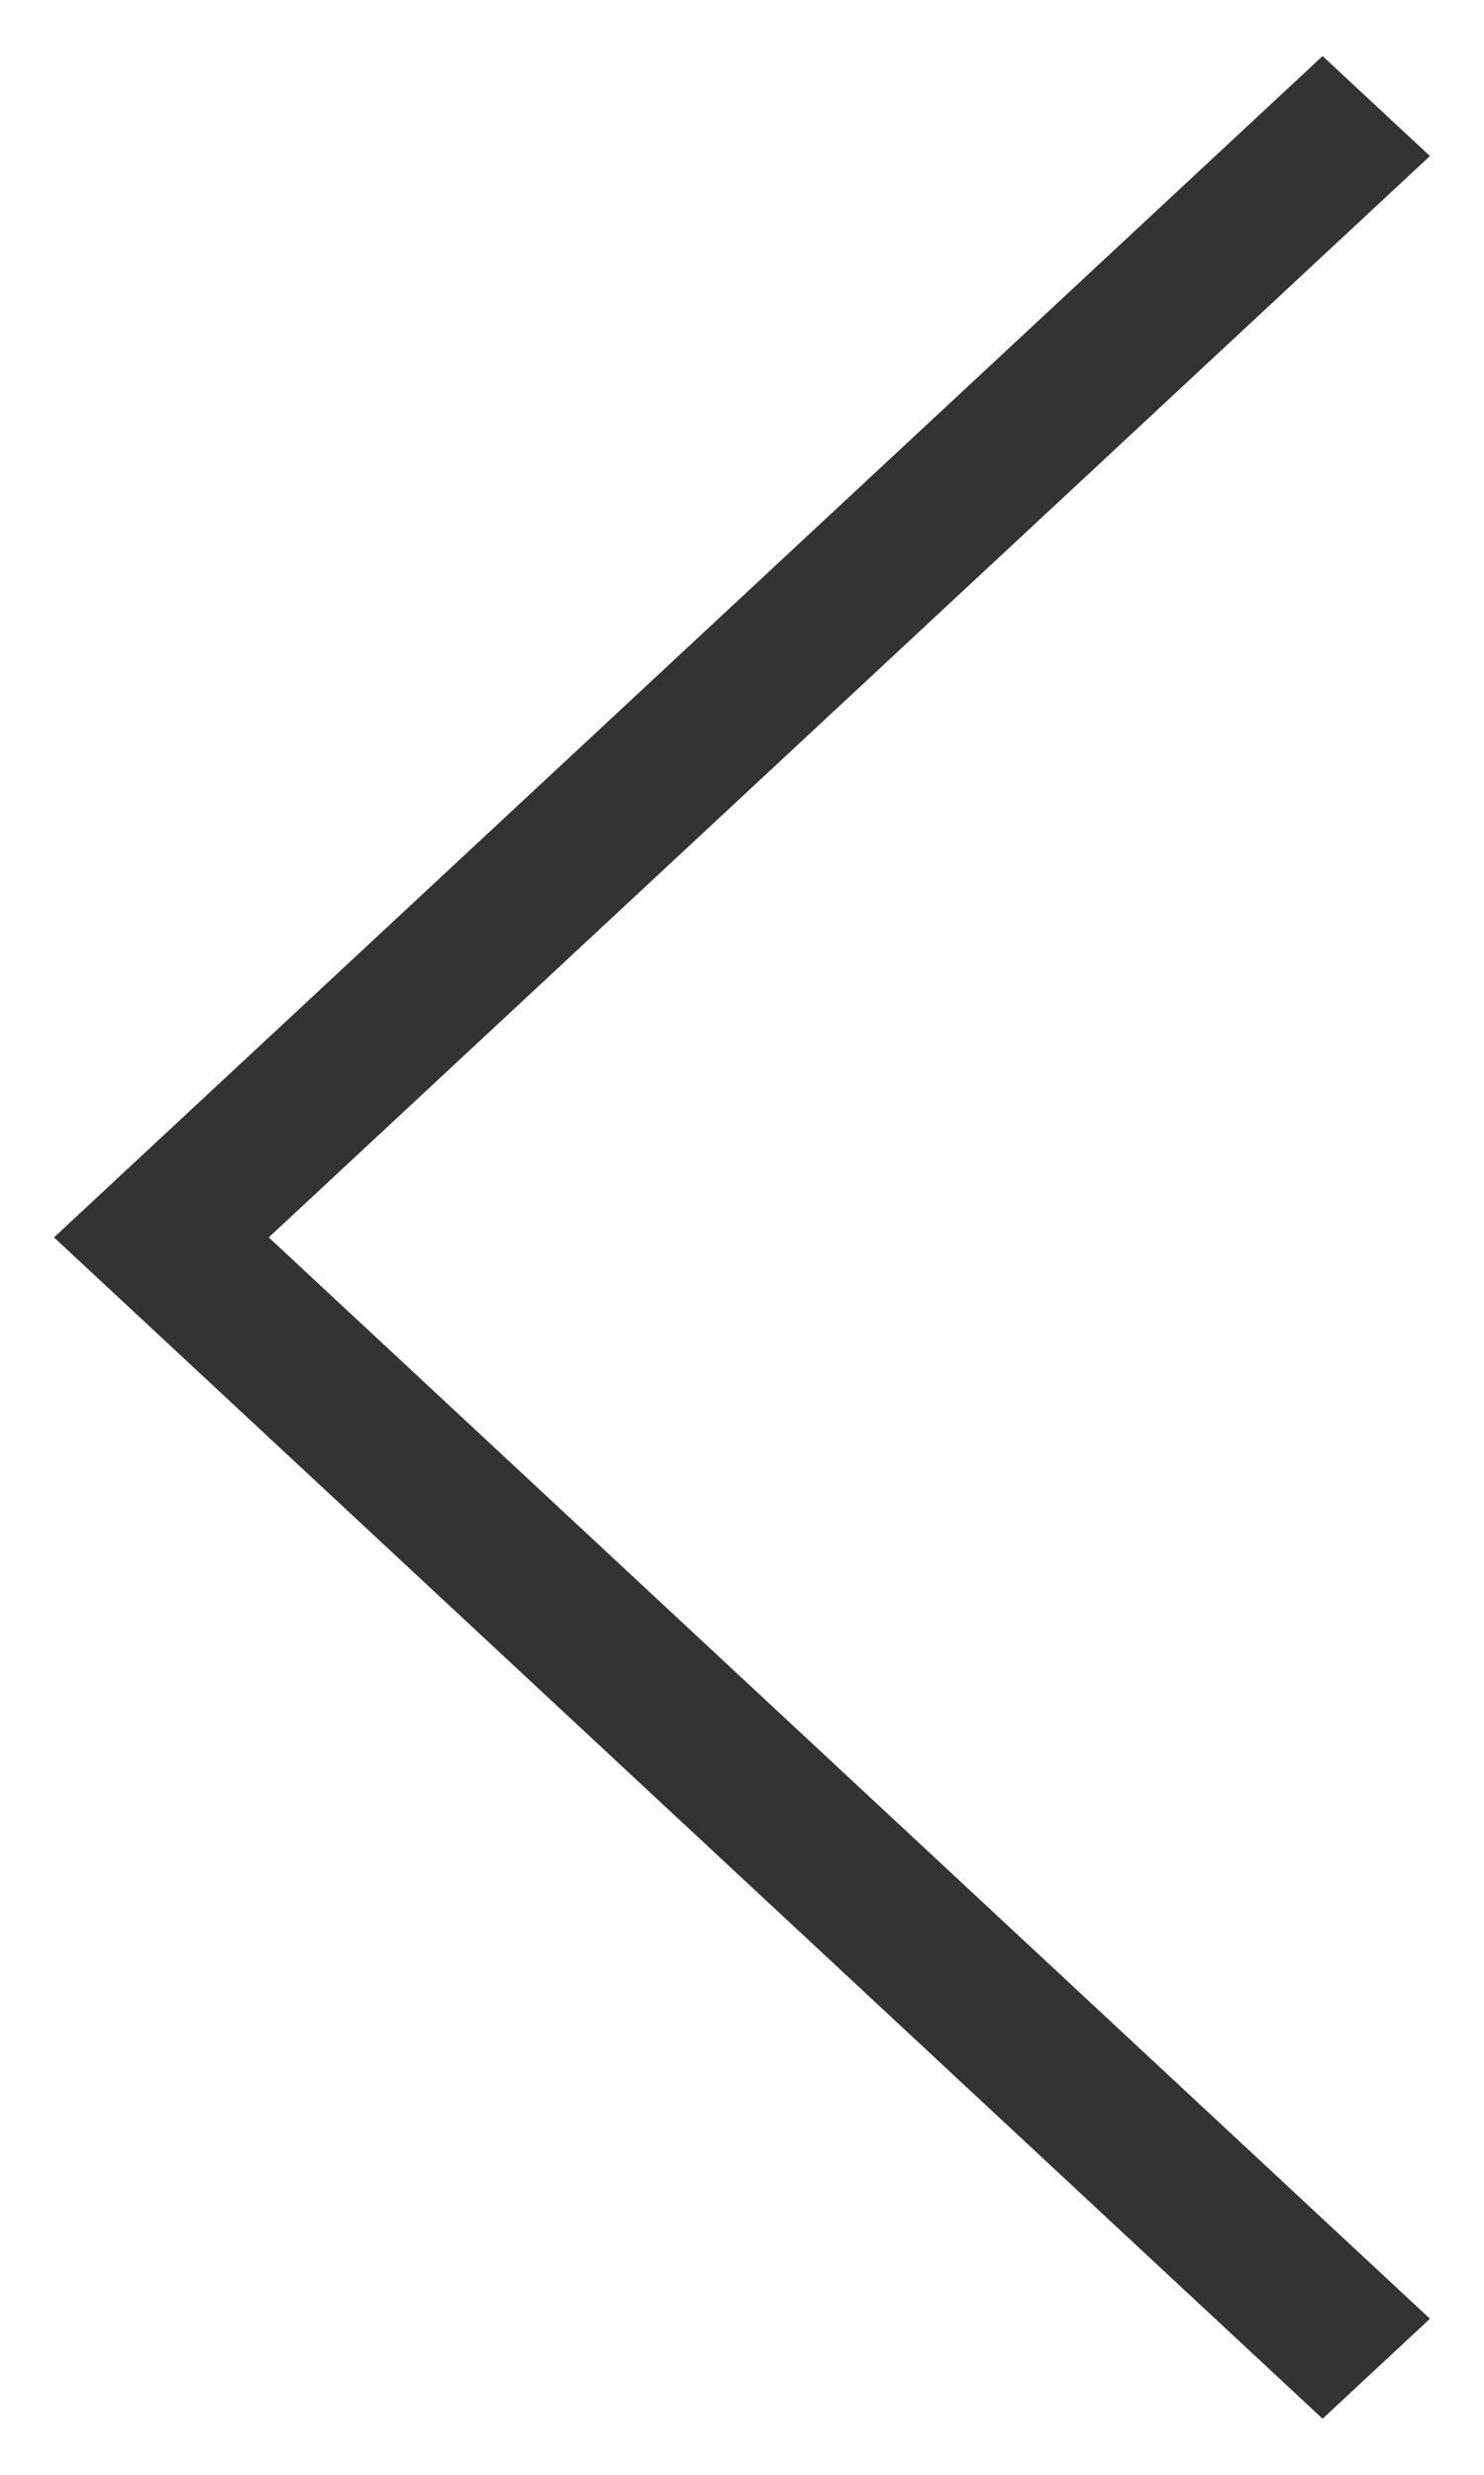
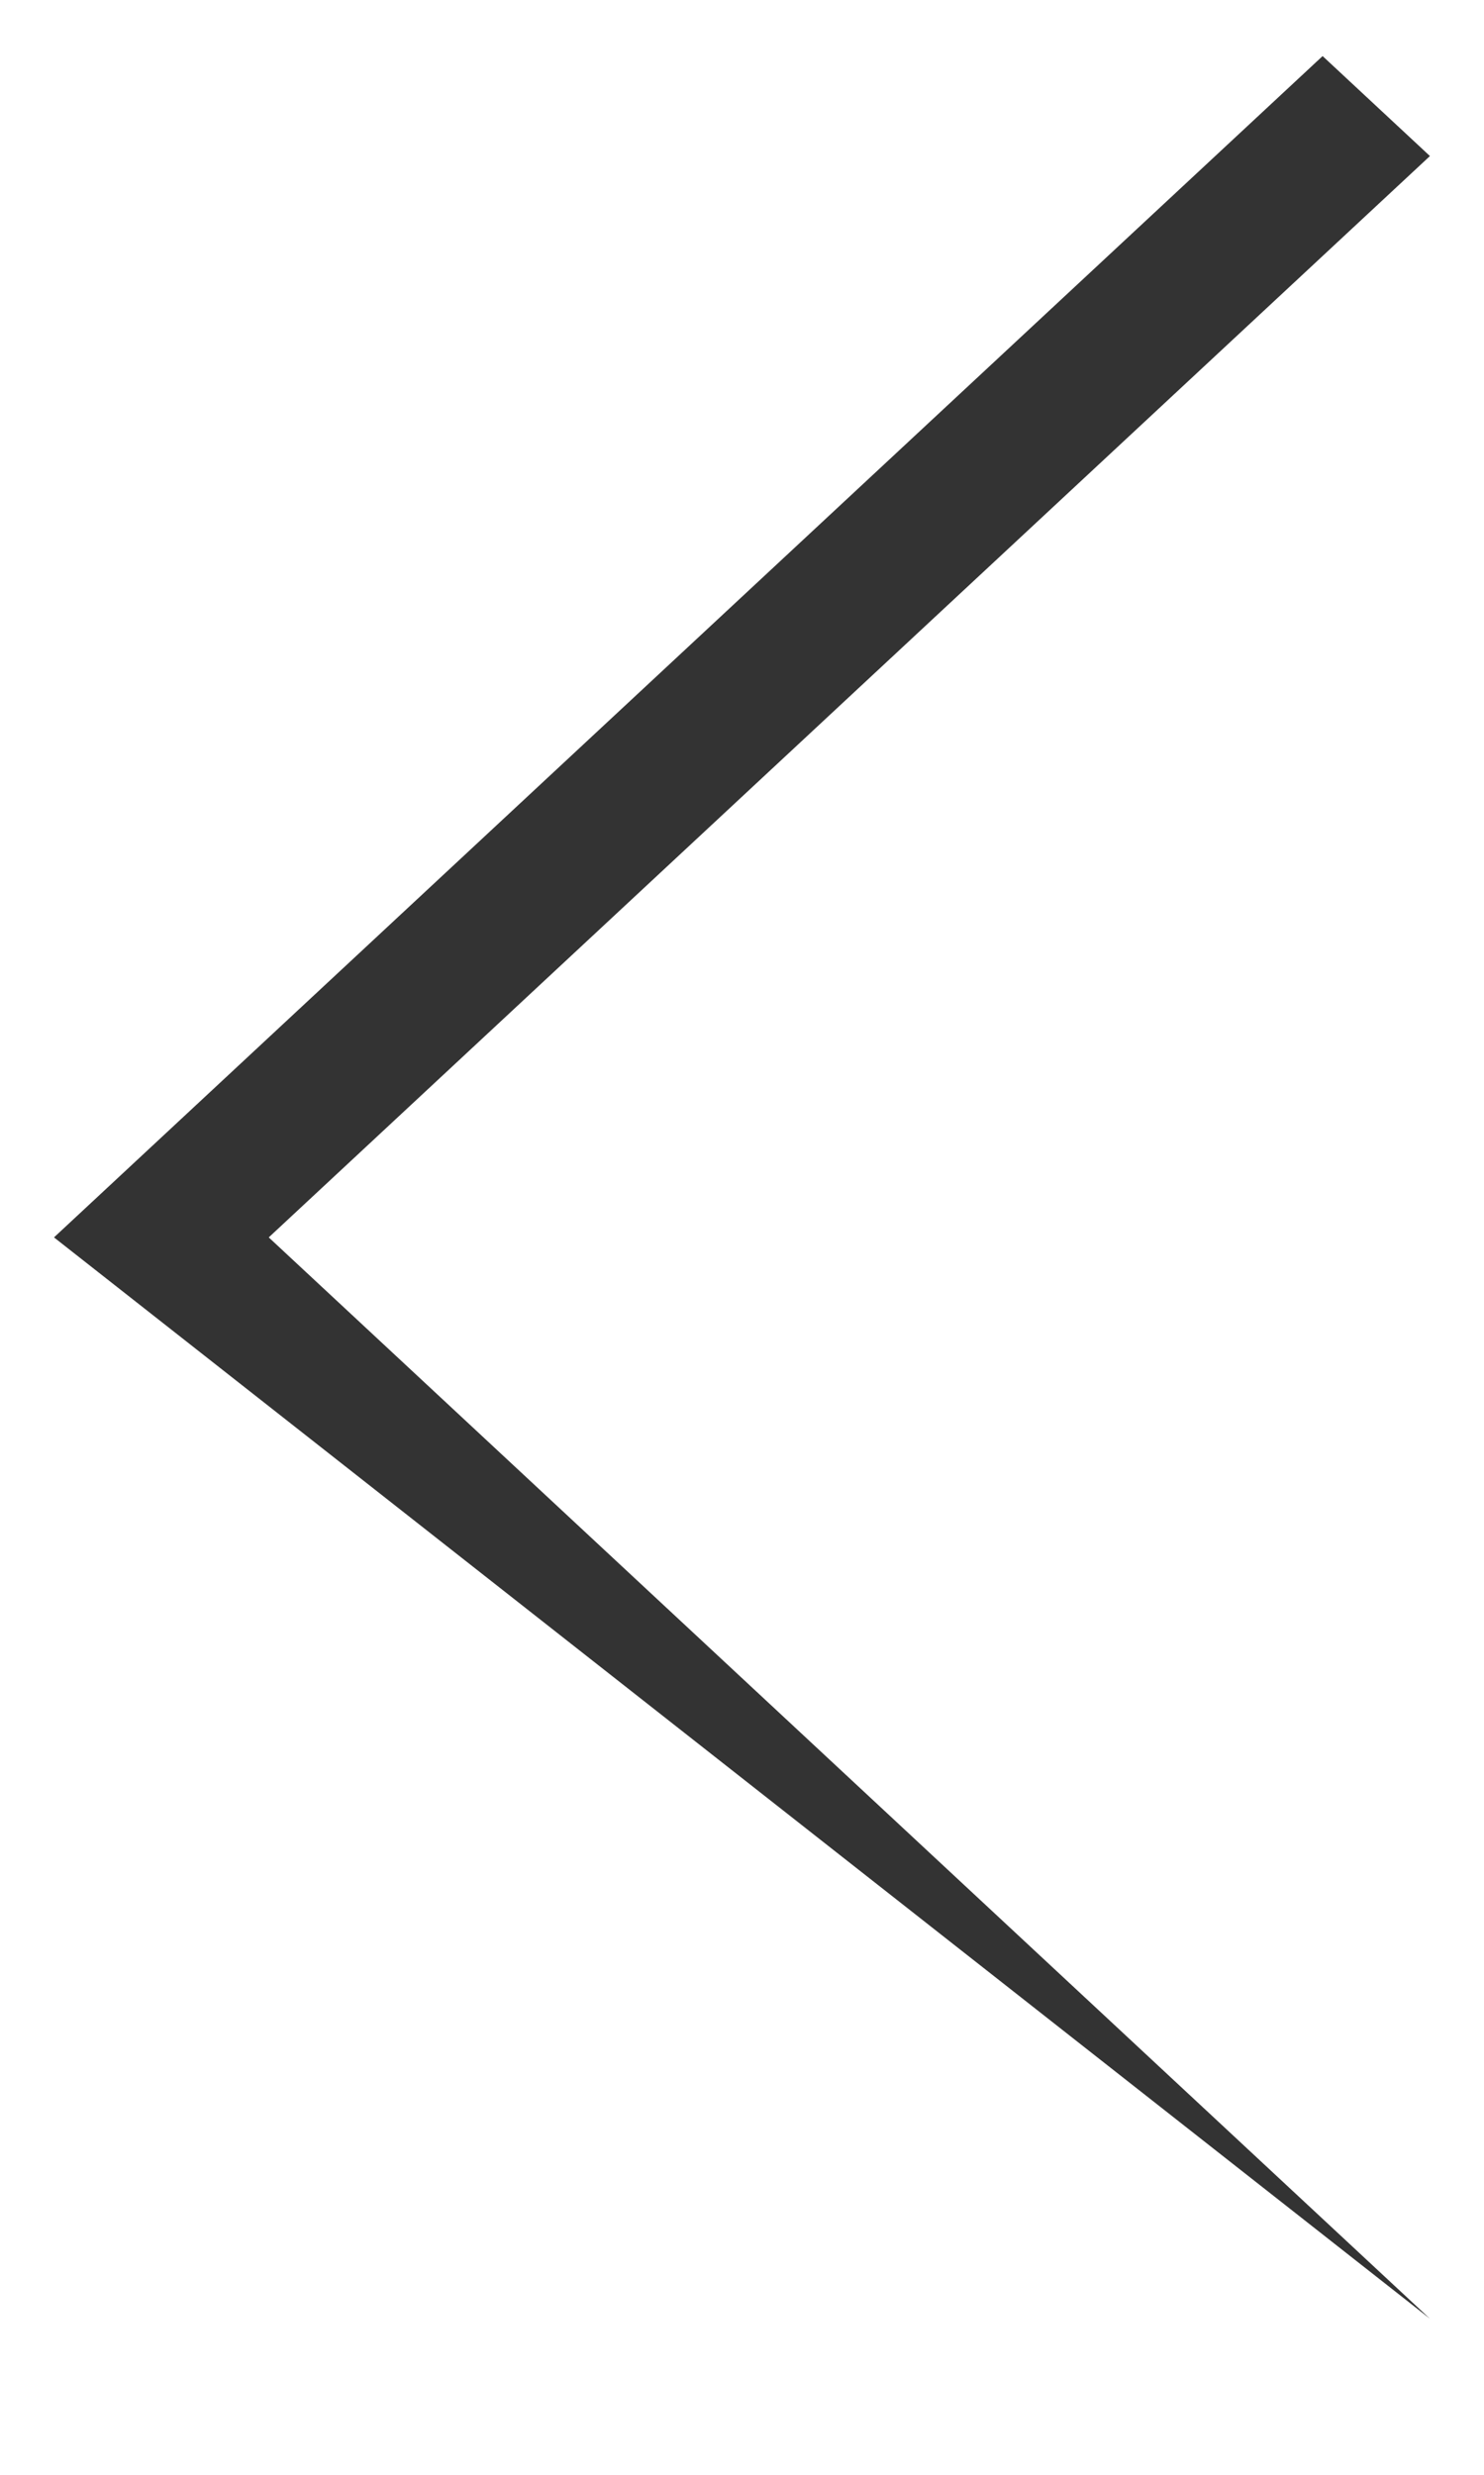
<svg xmlns="http://www.w3.org/2000/svg" width="21" height="35" viewBox="0 0 21 35" fill="none">
-   <path d="M20.235 32.793L3.803 17.5L20.235 2.207L18.716 0.793L0.764 17.5L18.716 34.207L20.235 32.793Z" fill="#333333" />
+   <path d="M20.235 32.793L3.803 17.5L20.235 2.207L18.716 0.793L0.764 17.5L20.235 32.793Z" fill="#333333" />
</svg>